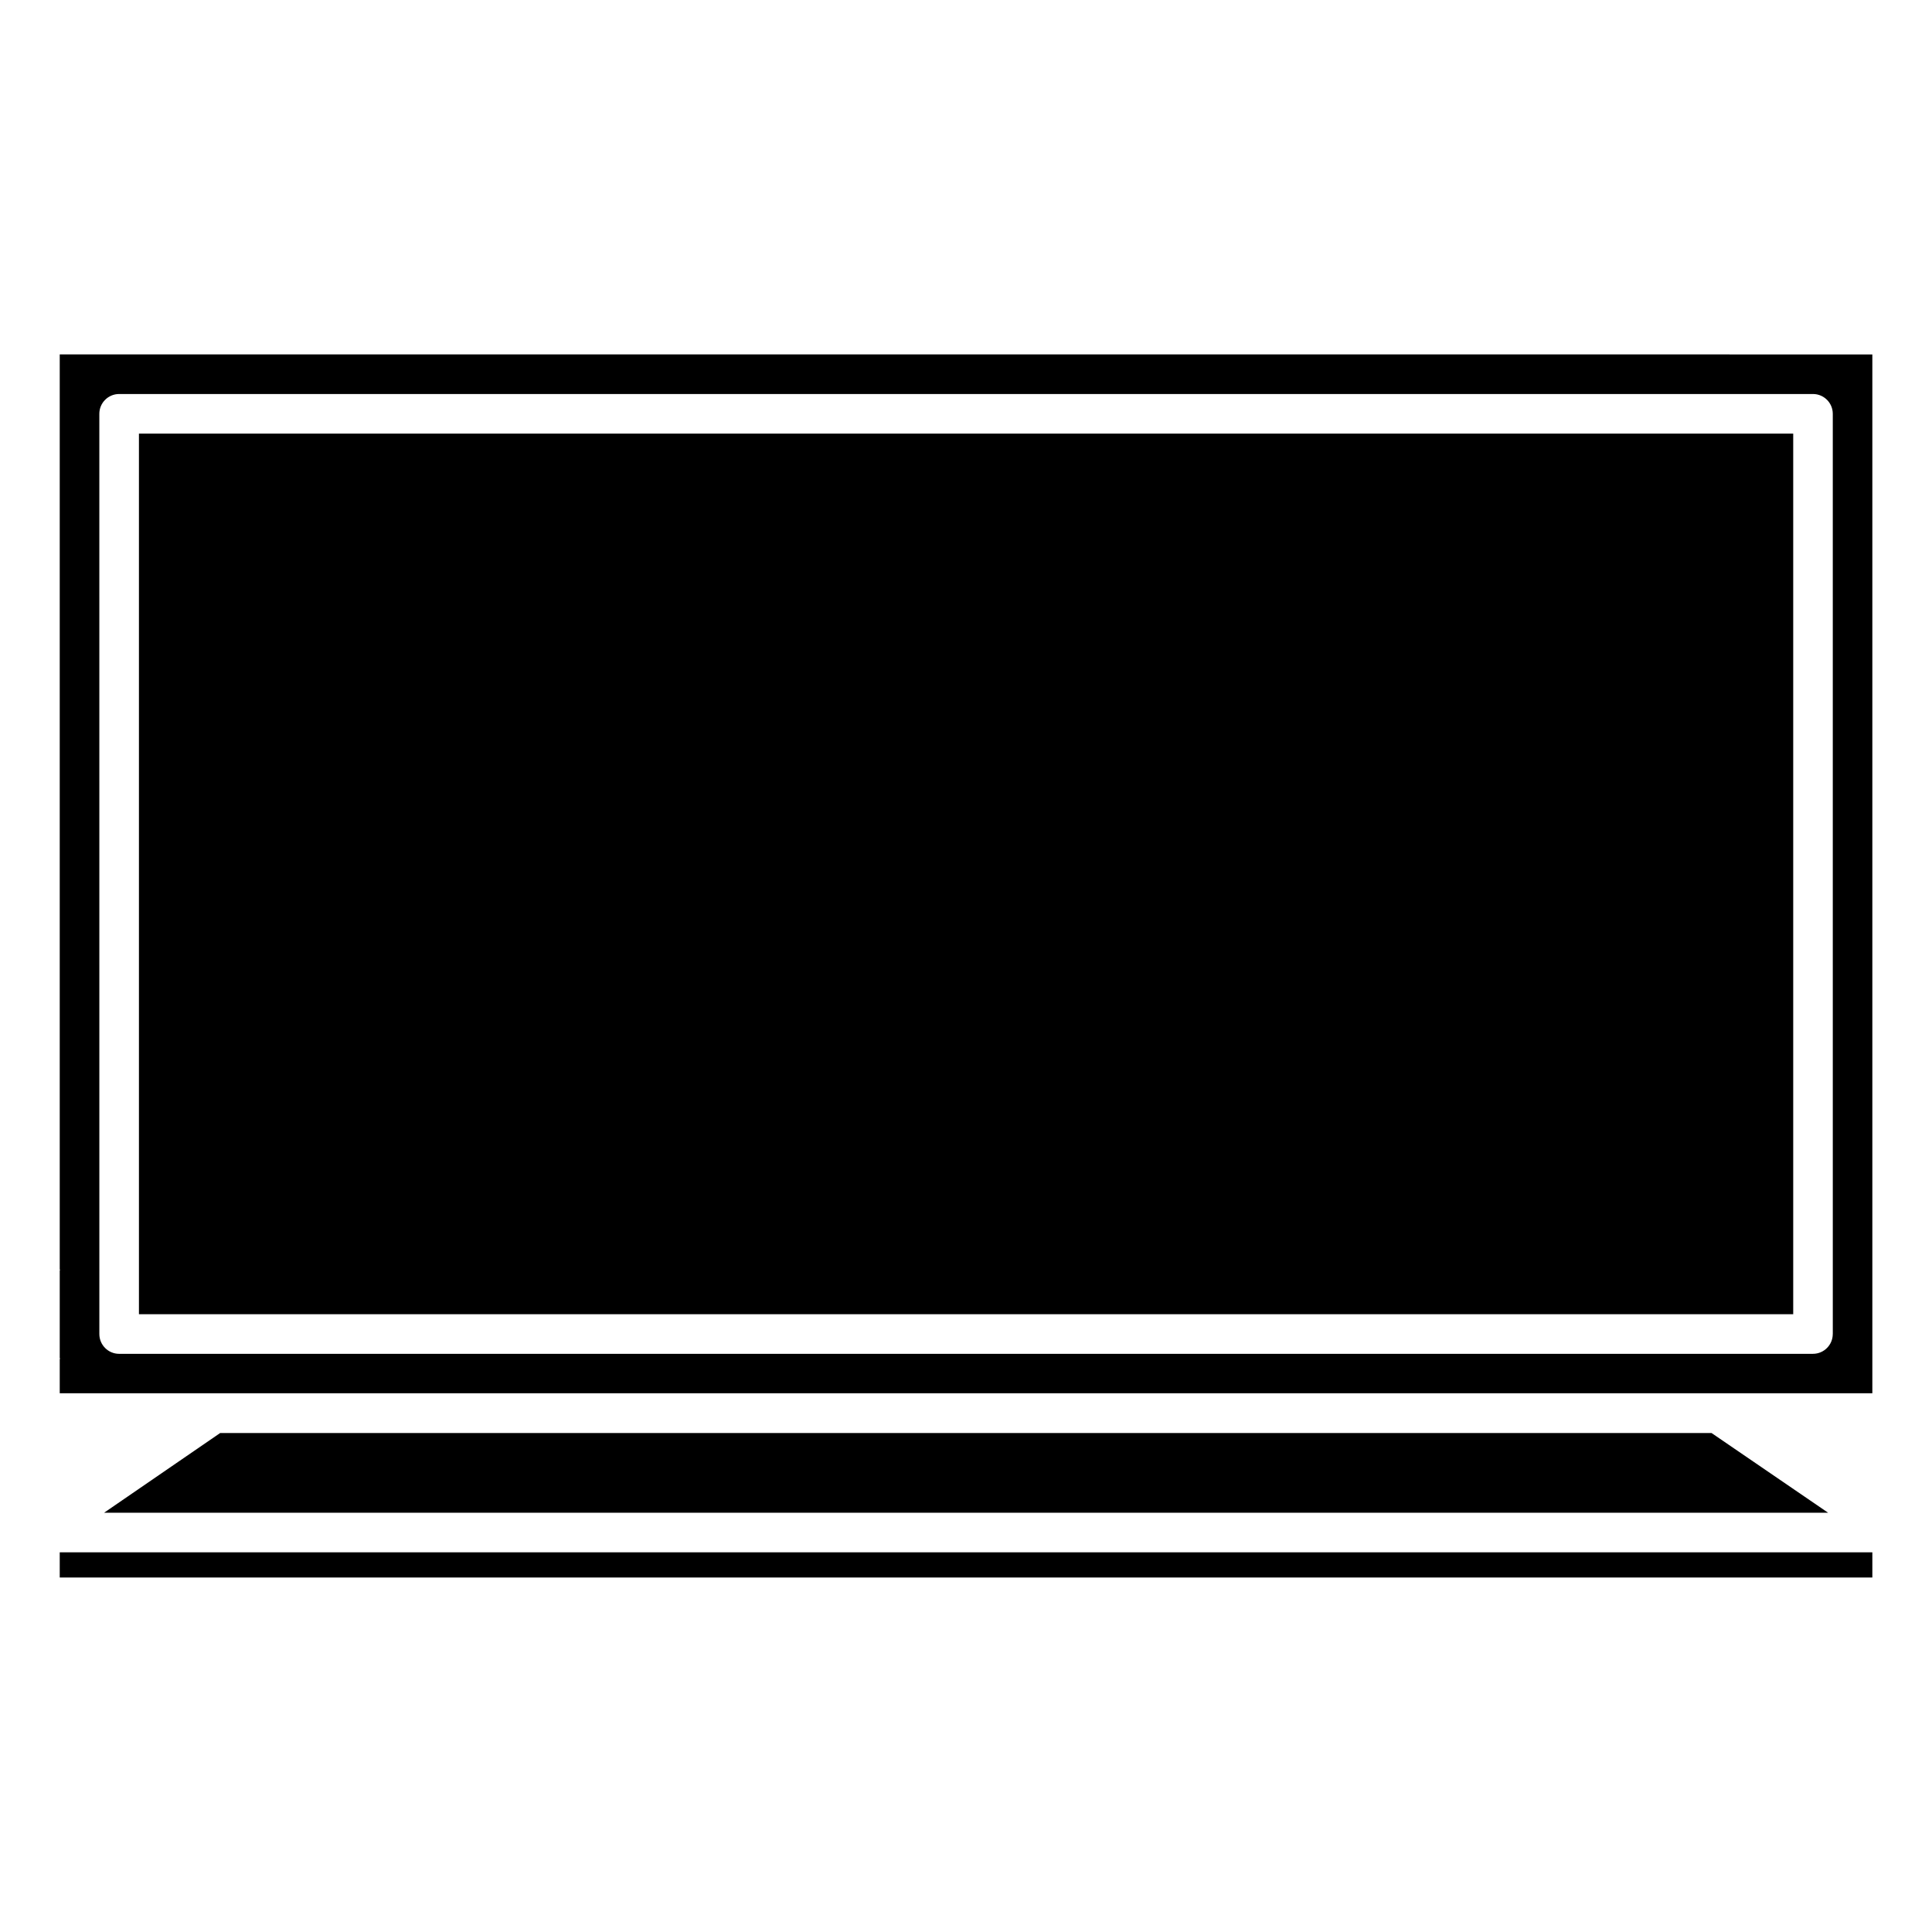
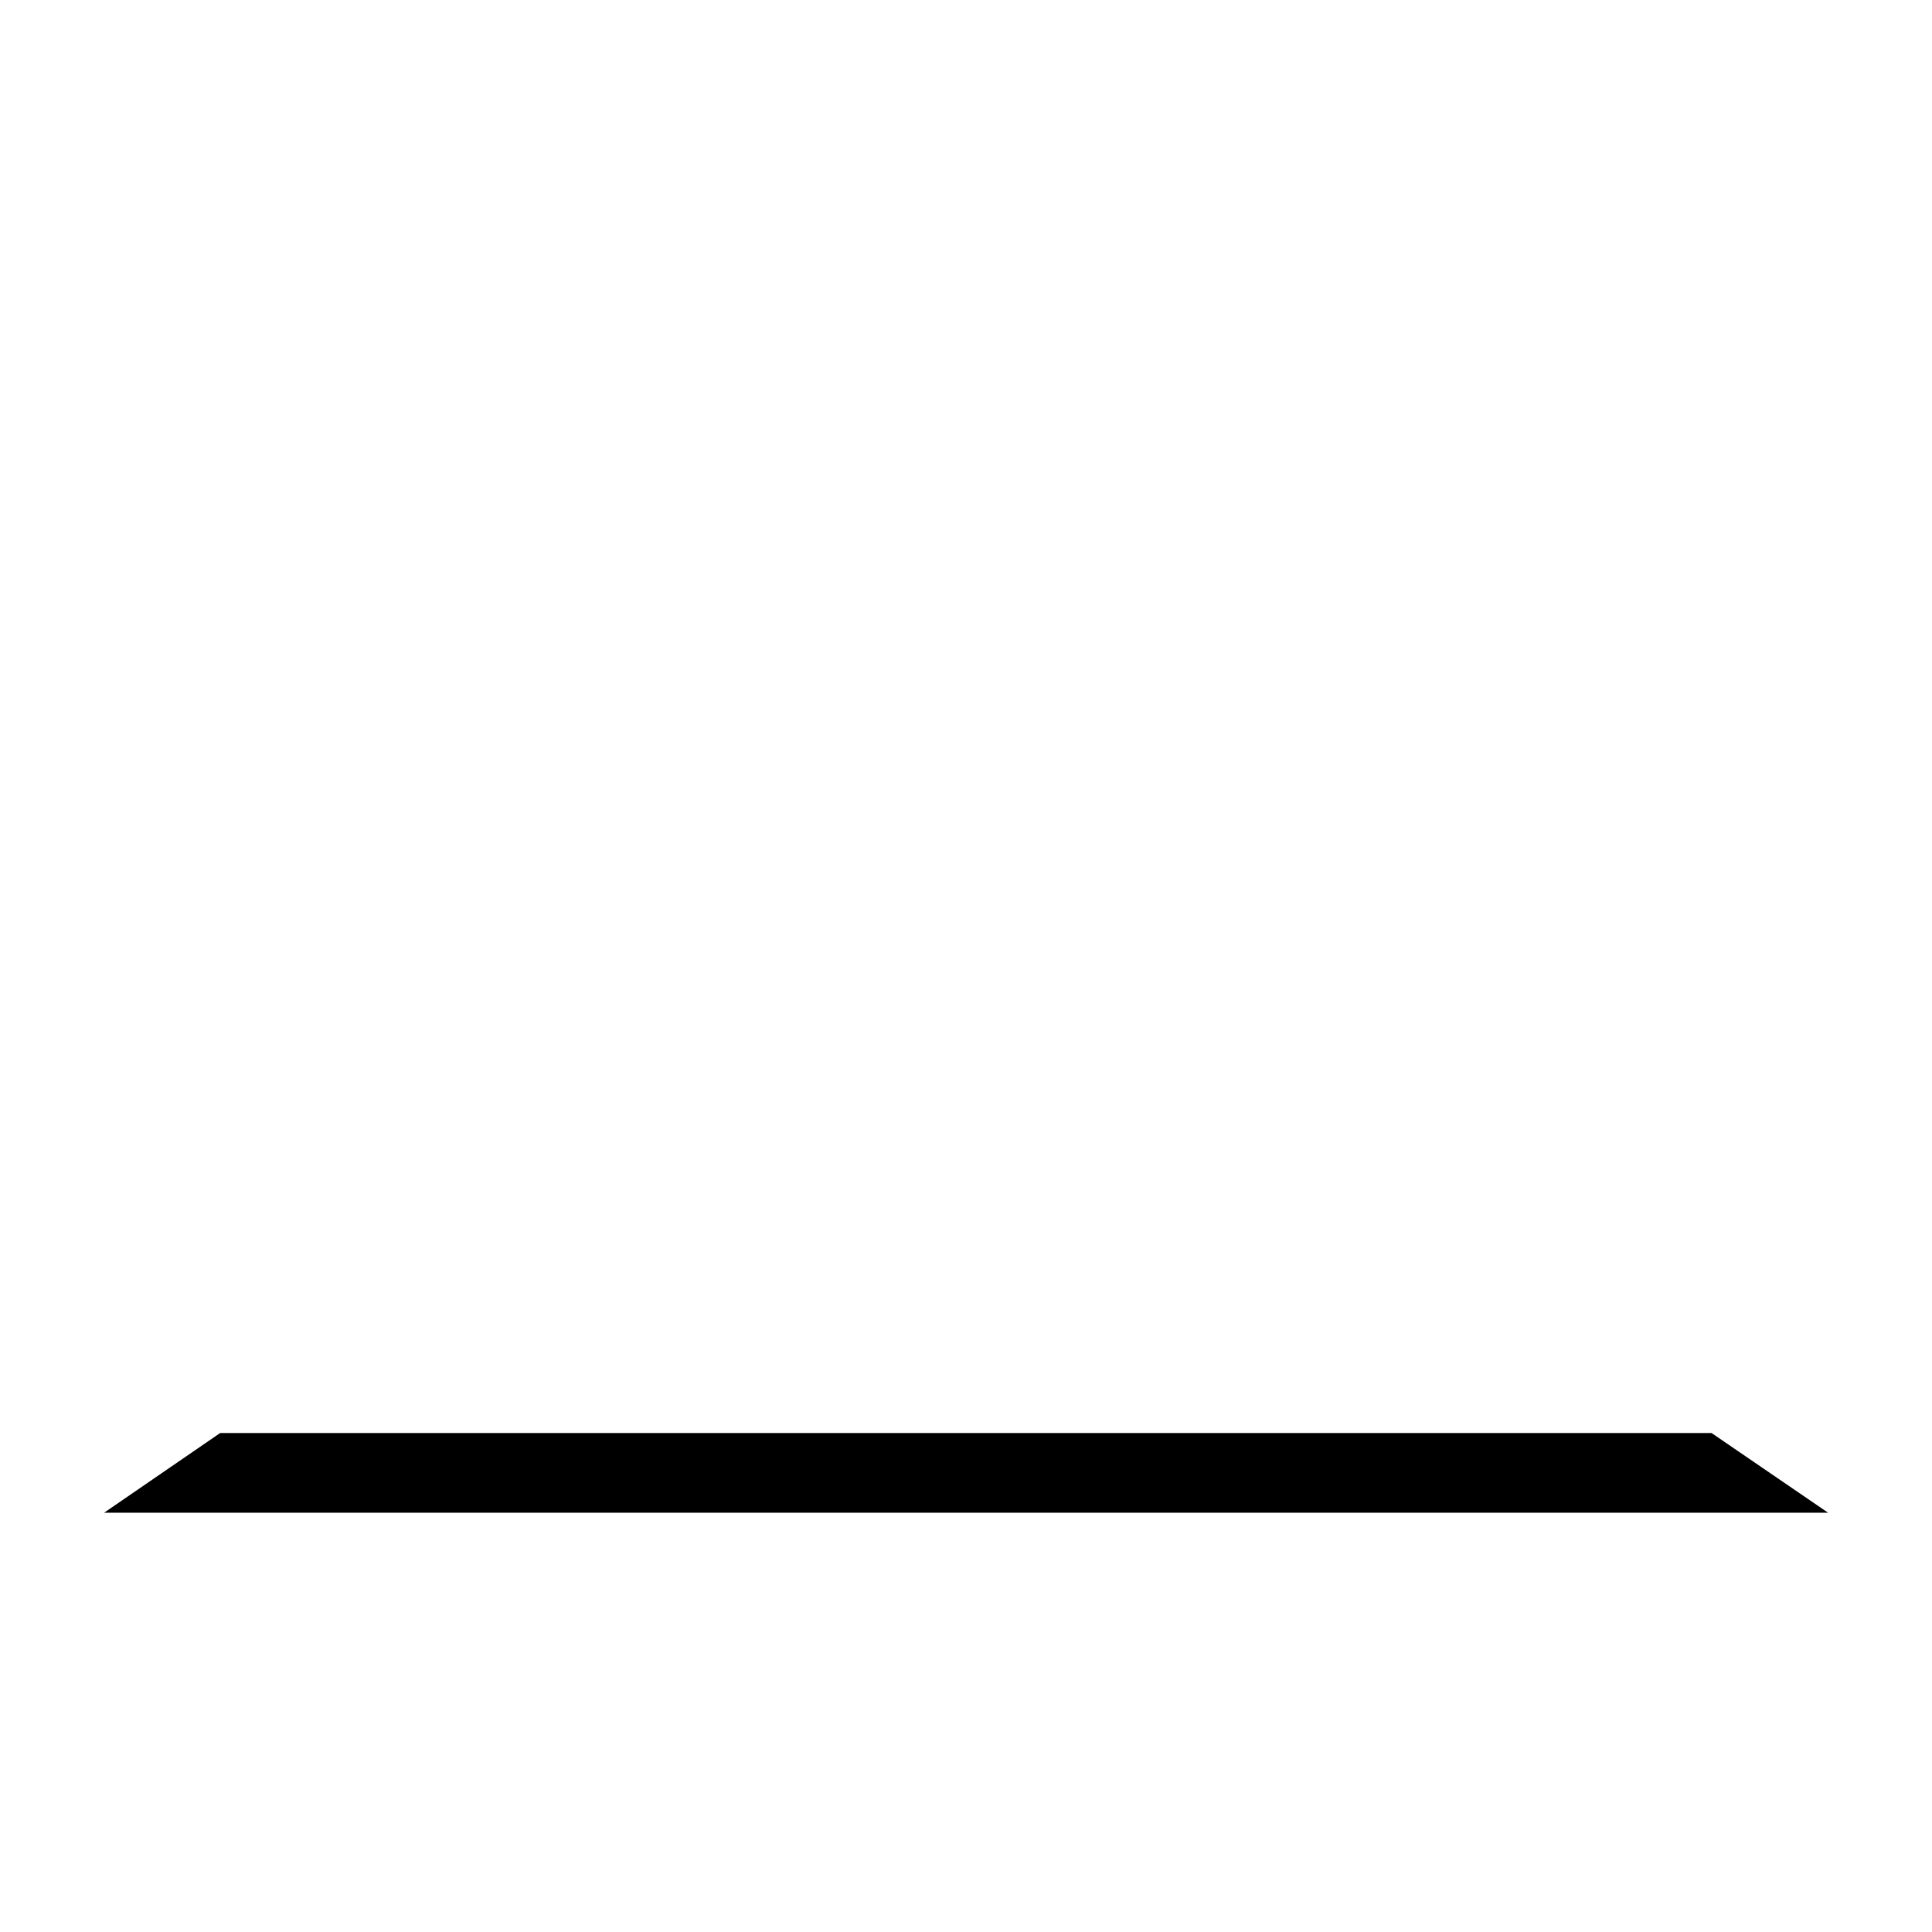
<svg xmlns="http://www.w3.org/2000/svg" fill="#000000" width="800px" height="800px" version="1.1" viewBox="144 144 512 512">
  <g>
    <path d="m202.34 523.77-30.754 21.117h456.88l-30.883-21.117z" />
-     <path d="m159.83 555.38h480.36v6.676h-480.36z" />
-     <path d="m180.82 258.91h438.4v233.37h-438.4z" />
-     <path d="m159.83 237.92v242.44c0 0.082 0.082 0.125 0.082 0.188s-0.082 0.125-0.082 0.188v23.113c0 0.082 0.082 0.125 0.082 0.188s-0.082 0.125-0.082 0.188v9.004h480.36v-275.3zm469.87 259.61c0 2.898-2.352 5.246-5.246 5.246l-448.88 0.004c-2.898 0-5.246-2.352-5.246-5.246l-0.004-243.87c0-2.898 2.352-5.246 5.246-5.246h448.89c2.898 0 5.246 2.352 5.246 5.246l0.004 243.86z" />
  </g>
</svg>